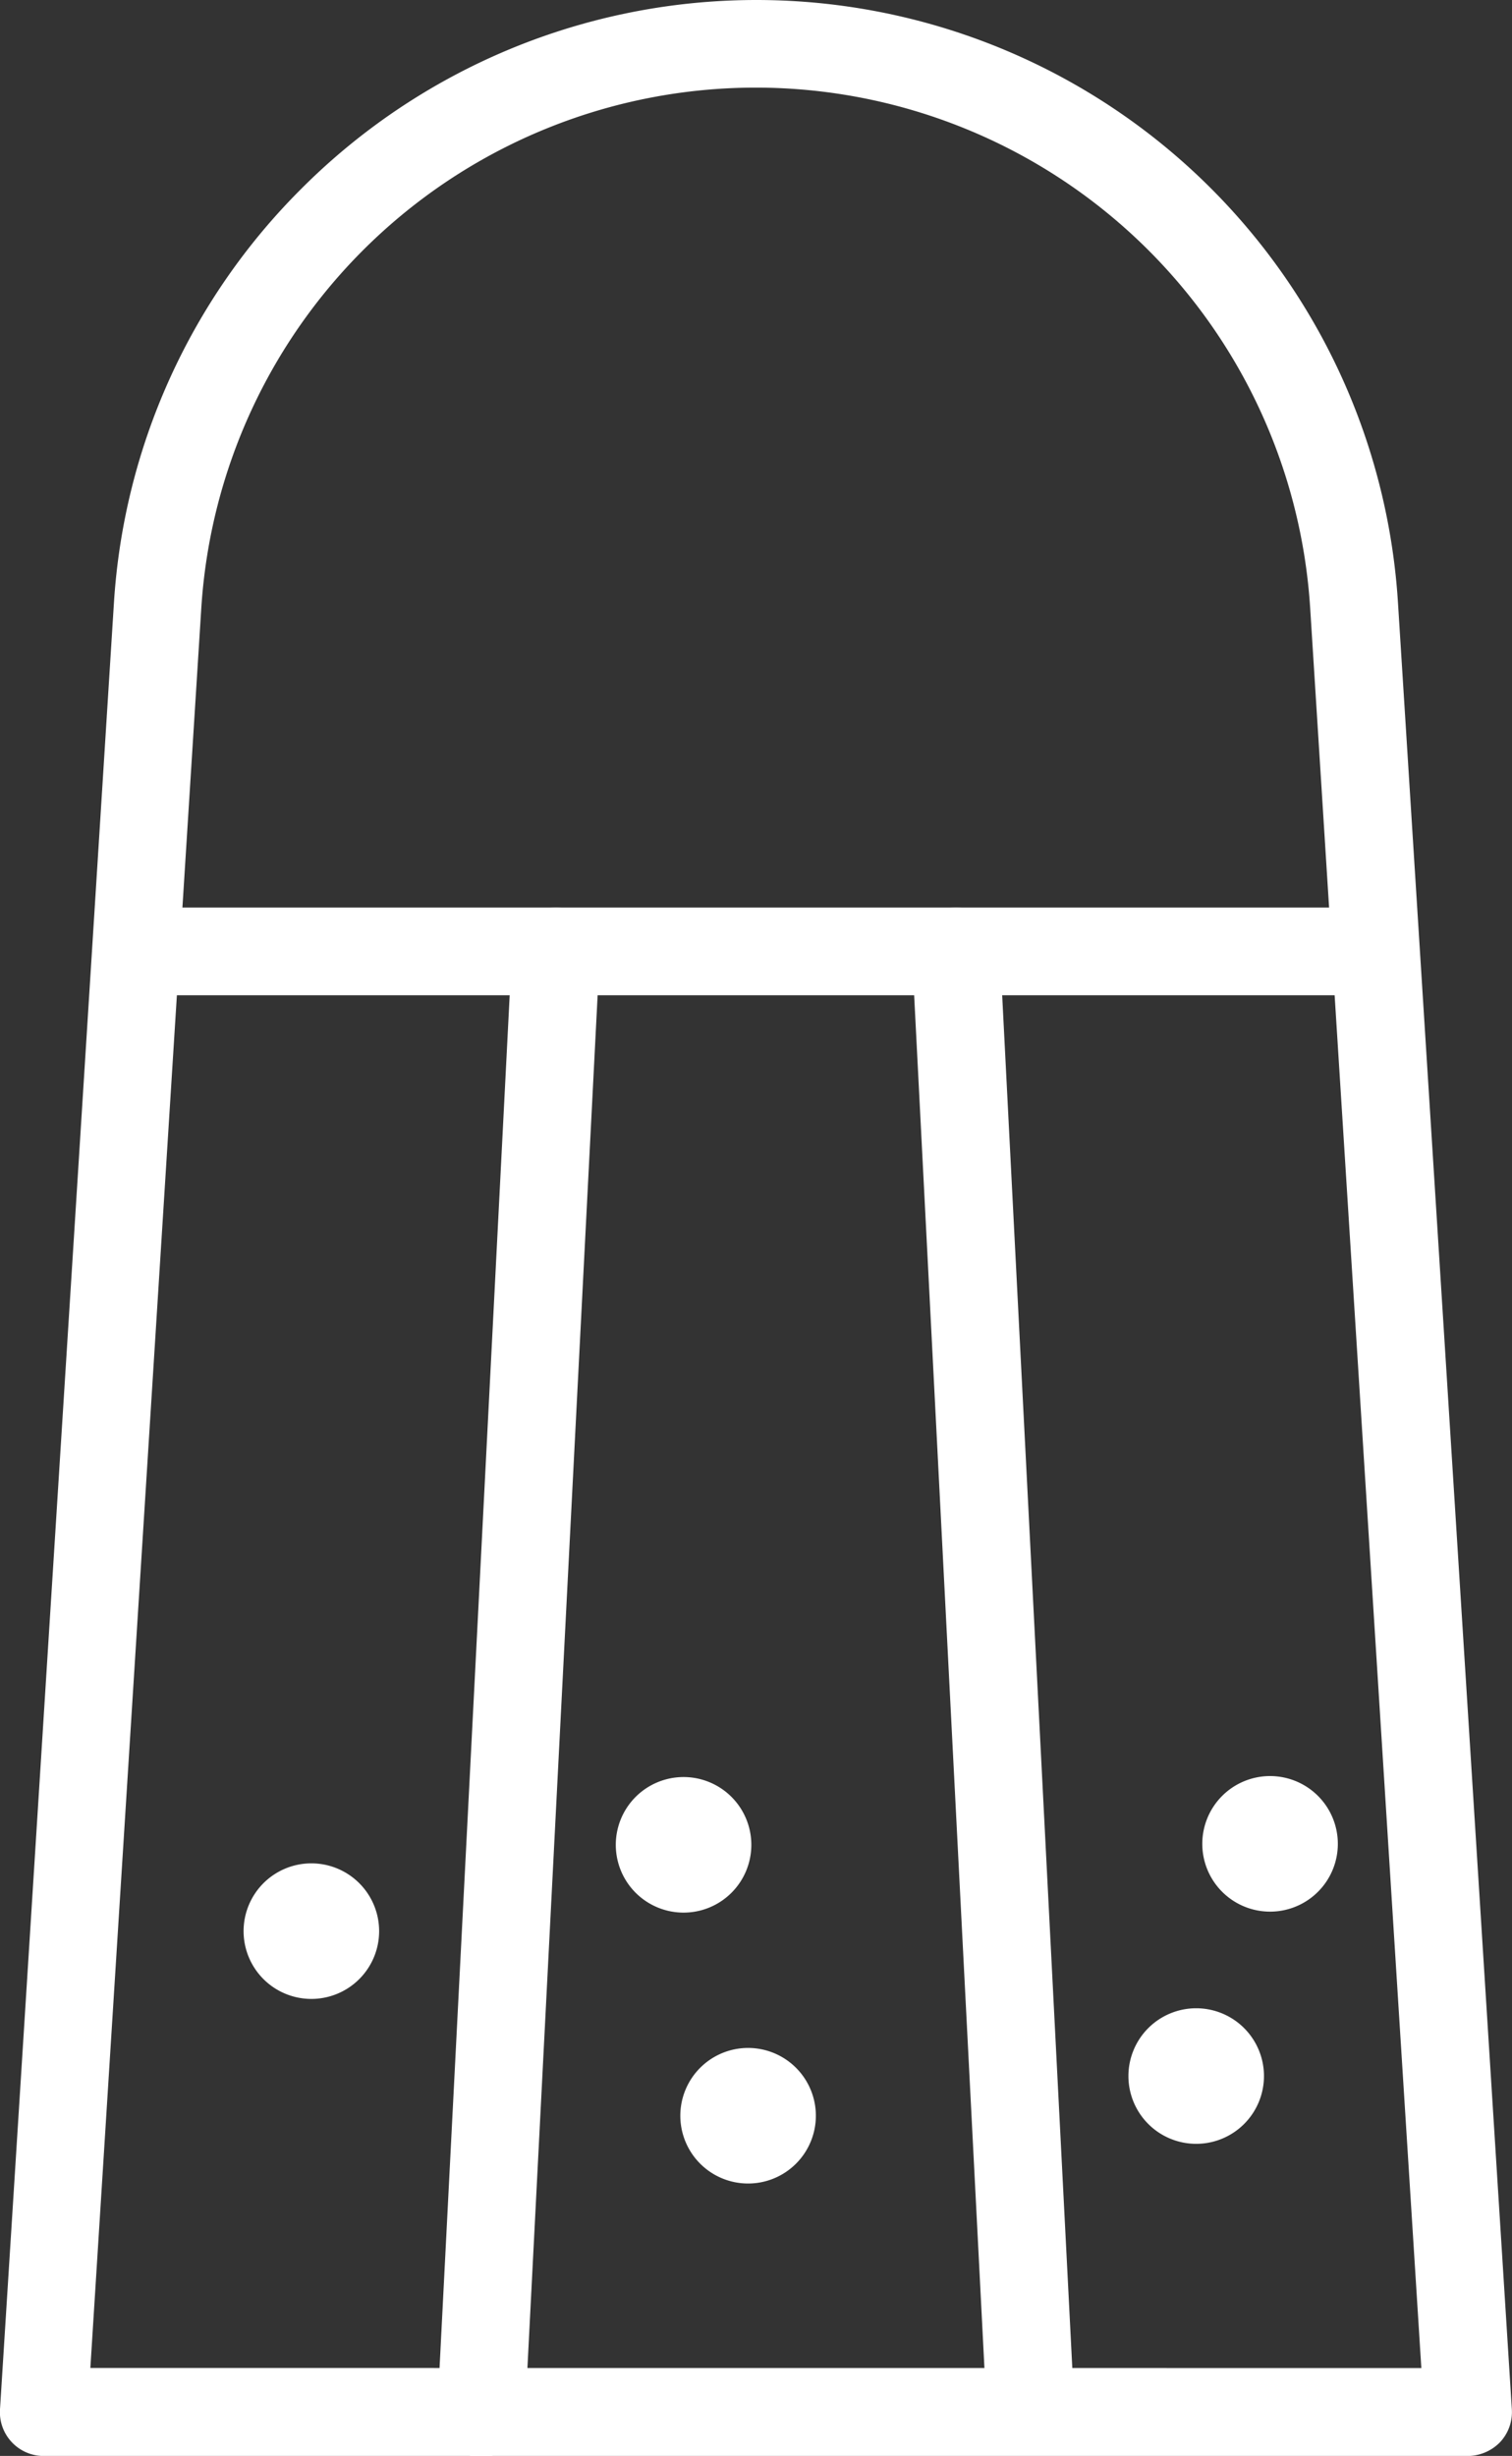
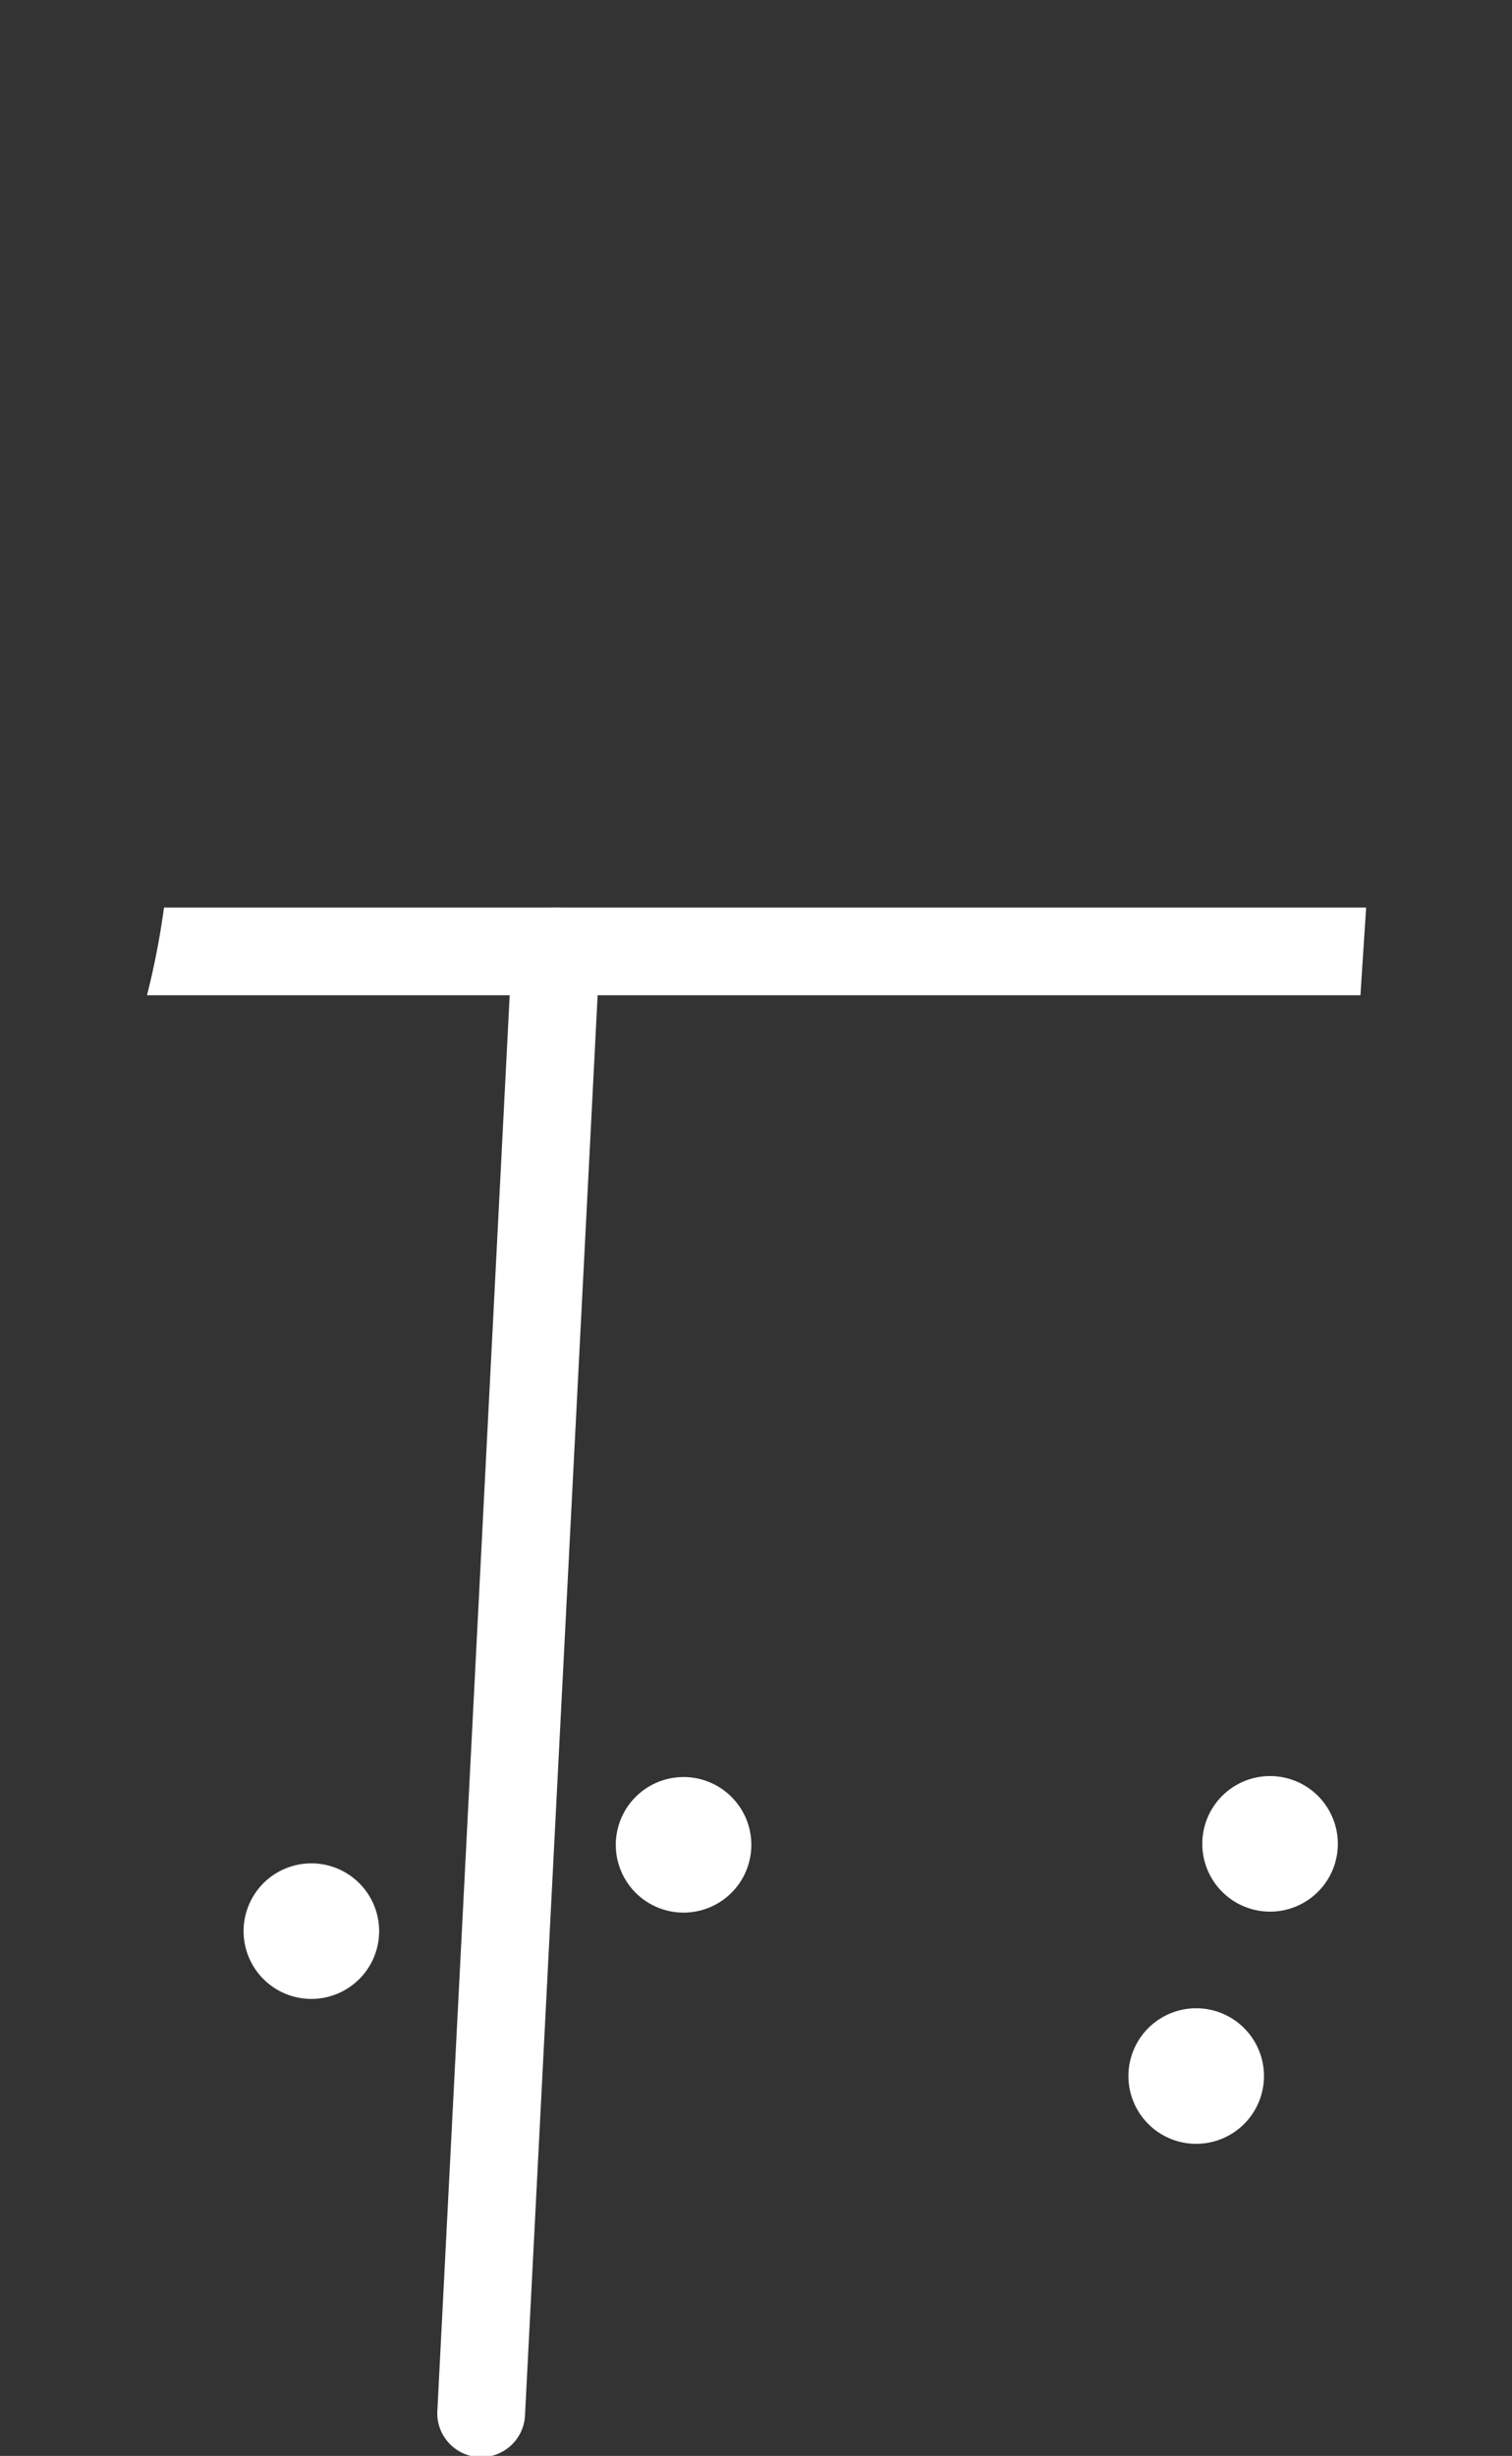
<svg xmlns="http://www.w3.org/2000/svg" id="Group_108" data-name="Group 108" width="20.08" height="32.609" viewBox="0 0 20.08 32.609">
  <rect x="0" y="0" width="20.08" height="32.609" fill="#333333" stroke="none" />
  <defs>
    <clipPath id="clip-path">
      <rect id="Rectangle_41" data-name="Rectangle 41" width="20.08" height="32.609" fill="#fff" />
    </clipPath>
  </defs>
  <g id="Group_58" data-name="Group 58" transform="translate(0 0)" clip-path="url(#clip-path)">
-     <path id="Path_4842" data-name="Path 4842" d="M4,2.508a8.538,8.538,0,0,1,14.566,5.5l1.512,23.982a.585.585,0,0,1-.156.436.607.607,0,0,1-.425.184H.582A.582.582,0,0,1,0,31.989L1.513,8.006A8.517,8.517,0,0,1,4,2.508M18.876,31.442,17.4,8.079a7.378,7.378,0,0,0-14.727,0L1.2,31.441Z" transform="translate(0 0)" fill="#fff" />
    <path id="Path_4843" data-name="Path 4843" d="M9.747,17.979a.583.583,0,0,1,.994.442L9.749,37.814a.583.583,0,1,1-1.164-.06l.991-19.392a.58.58,0,0,1,.17-.382" transform="translate(-2.776 -5.758)" fill="#fff" />
-     <path id="Path_4844" data-name="Path 4844" d="M18.072,17.979a.583.583,0,0,1,.994.382l.991,19.392a.583.583,0,0,1-1.164.06L17.9,18.421a.58.58,0,0,1,.17-.442" transform="translate(-5.788 -5.758)" fill="#fff" />
    <path id="Path_4845" data-name="Path 4845" d="M6.582,37.463a.9.9,0,1,1-.9-.9.9.9,0,0,1,.9.9" transform="translate(-1.547 -11.822)" fill="#fff" />
-     <path id="Path_4846" data-name="Path 4846" d="M15.154,41.085a.9.9,0,1,1-.9-.9.9.9,0,0,1,.9.9" transform="translate(-4.319 -12.993)" fill="#fff" />
    <path id="Path_4847" data-name="Path 4847" d="M13.887,35.769a.9.9,0,1,1-.9-.9.9.9,0,0,1,.9.9" transform="translate(-3.909 -11.274)" fill="#fff" />
    <path id="Path_4848" data-name="Path 4848" d="M25.4,35.75a.9.9,0,1,1-.9-.9.9.9,0,0,1,.9.9" transform="translate(-7.633 -11.268)" fill="#fff" />
    <path id="Path_4849" data-name="Path 4849" d="M23.948,40.306a.9.9,0,1,1-.9-.9.9.9,0,0,1,.9.9" transform="translate(-7.162 -12.741)" fill="#fff" />
    <path id="Path_4850" data-name="Path 4850" d="M2.885,18.972H19l.076-1.165H3.111a10.412,10.412,0,0,1-.226,1.165" transform="translate(-0.933 -5.757)" fill="#fff" />
  </g>
</svg>